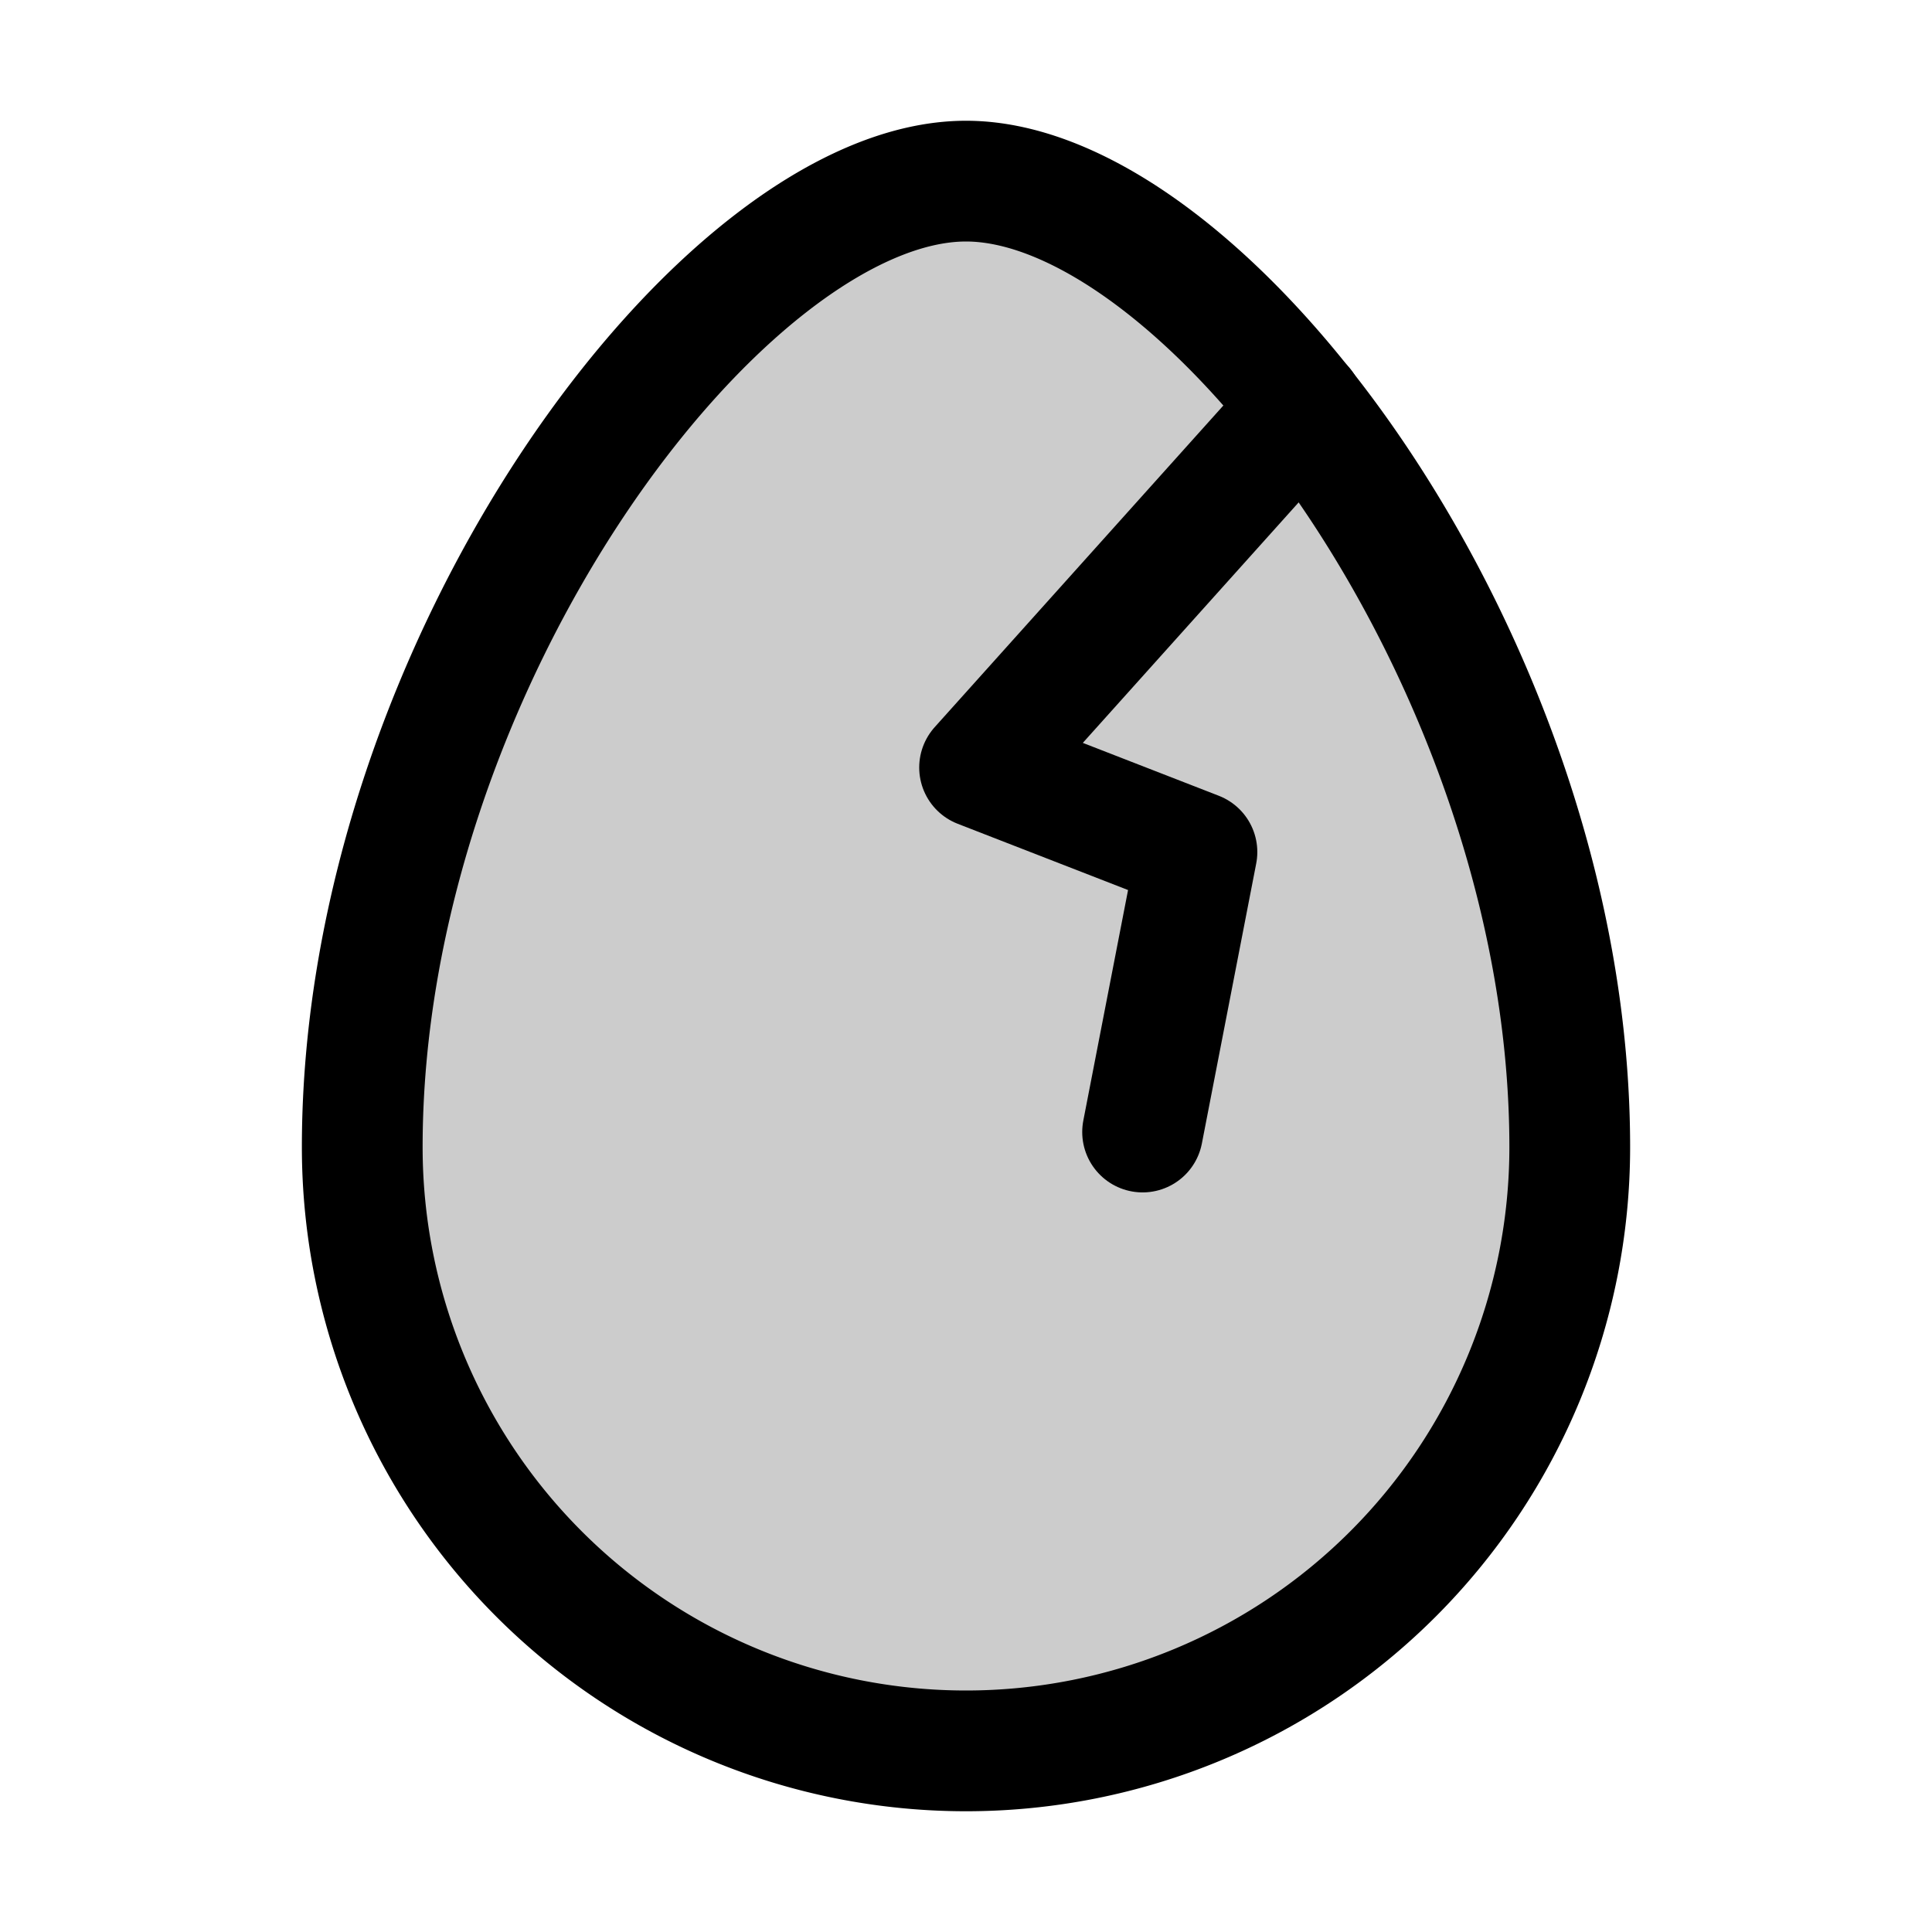
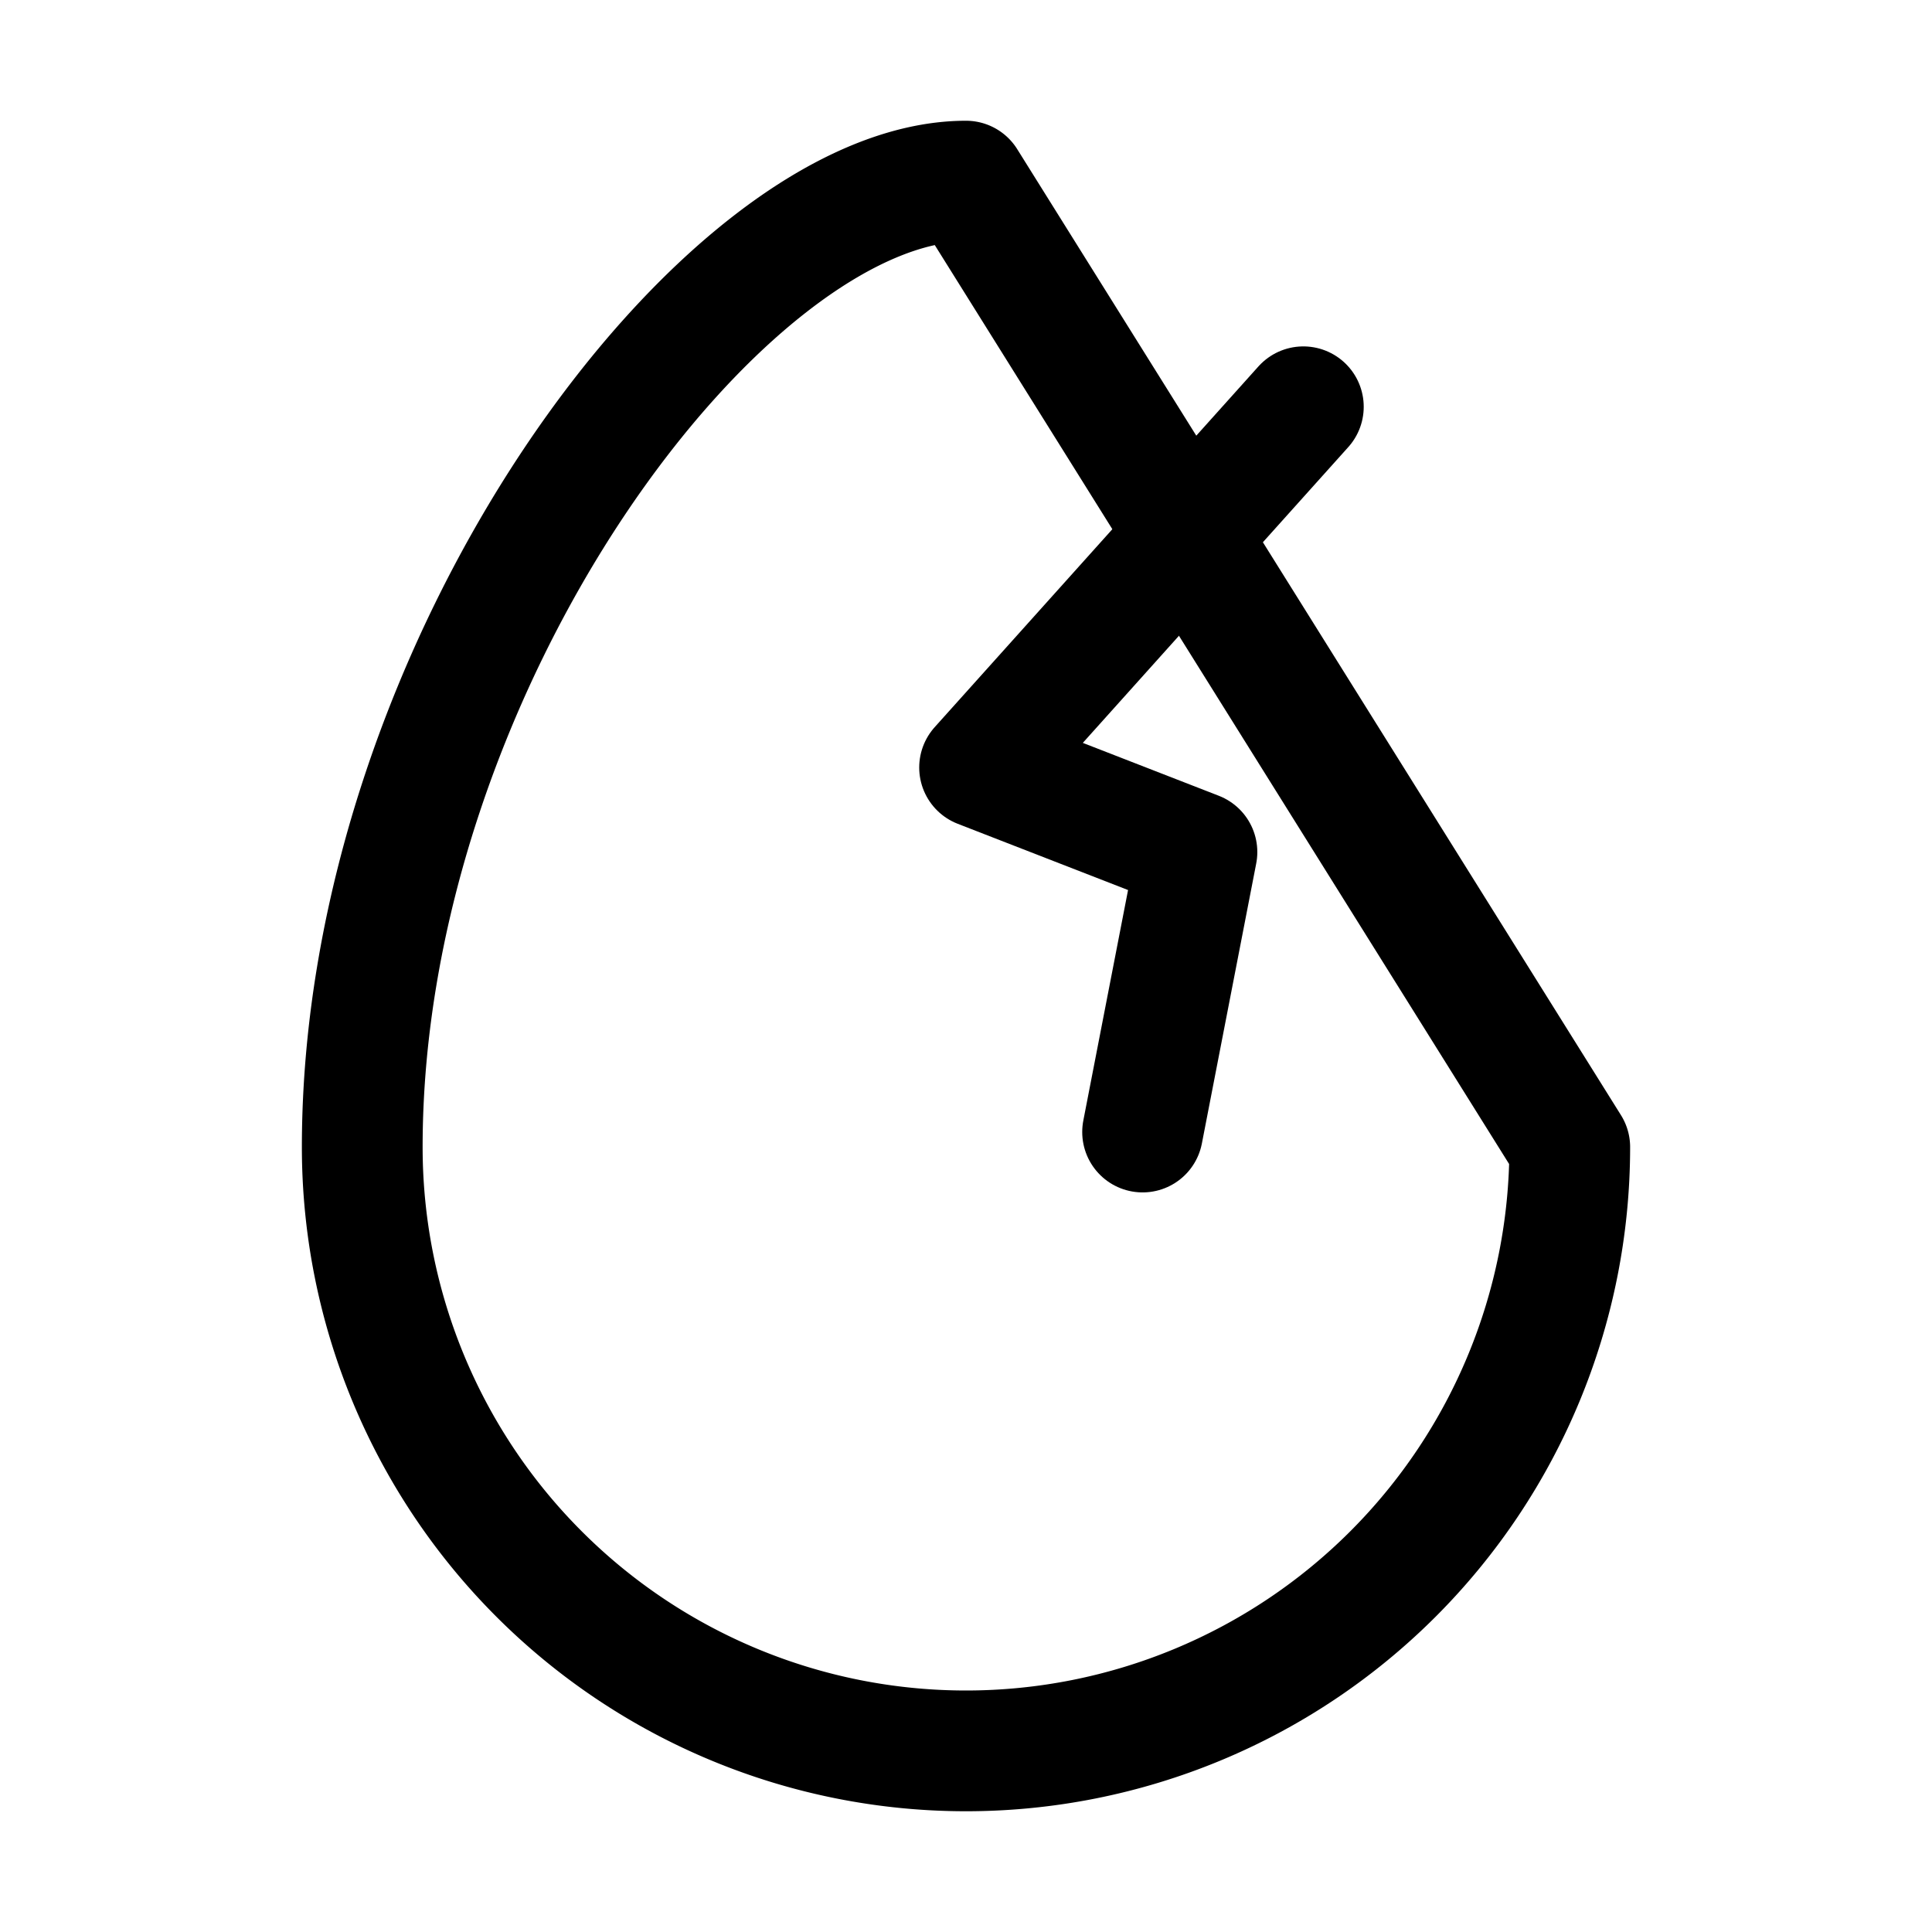
<svg xmlns="http://www.w3.org/2000/svg" viewBox="0 0 256 256">
-   <rect width="256" height="256" fill="none" />
-   <path d="M208,152a80,80,0,0,1-160,0C48,88,96,24,128,24S208,88,208,152Z" opacity="0.2" />
-   <path d="M208,152a80,80,0,0,1-160,0C48,88,96,24,128,24S208,88,208,152Z" fill="none" stroke="#000" stroke-linecap="round" stroke-linejoin="round" stroke-width="16" />
+   <path d="M208,152a80,80,0,0,1-160,0C48,88,96,24,128,24Z" fill="none" stroke="#000" stroke-linecap="round" stroke-linejoin="round" stroke-width="16" />
  <polyline points="151.4 150 158.6 112.9 129.8 101.7 172.7 53.9" fill="none" stroke="#000" stroke-linecap="round" stroke-linejoin="round" stroke-width="16" />
</svg>